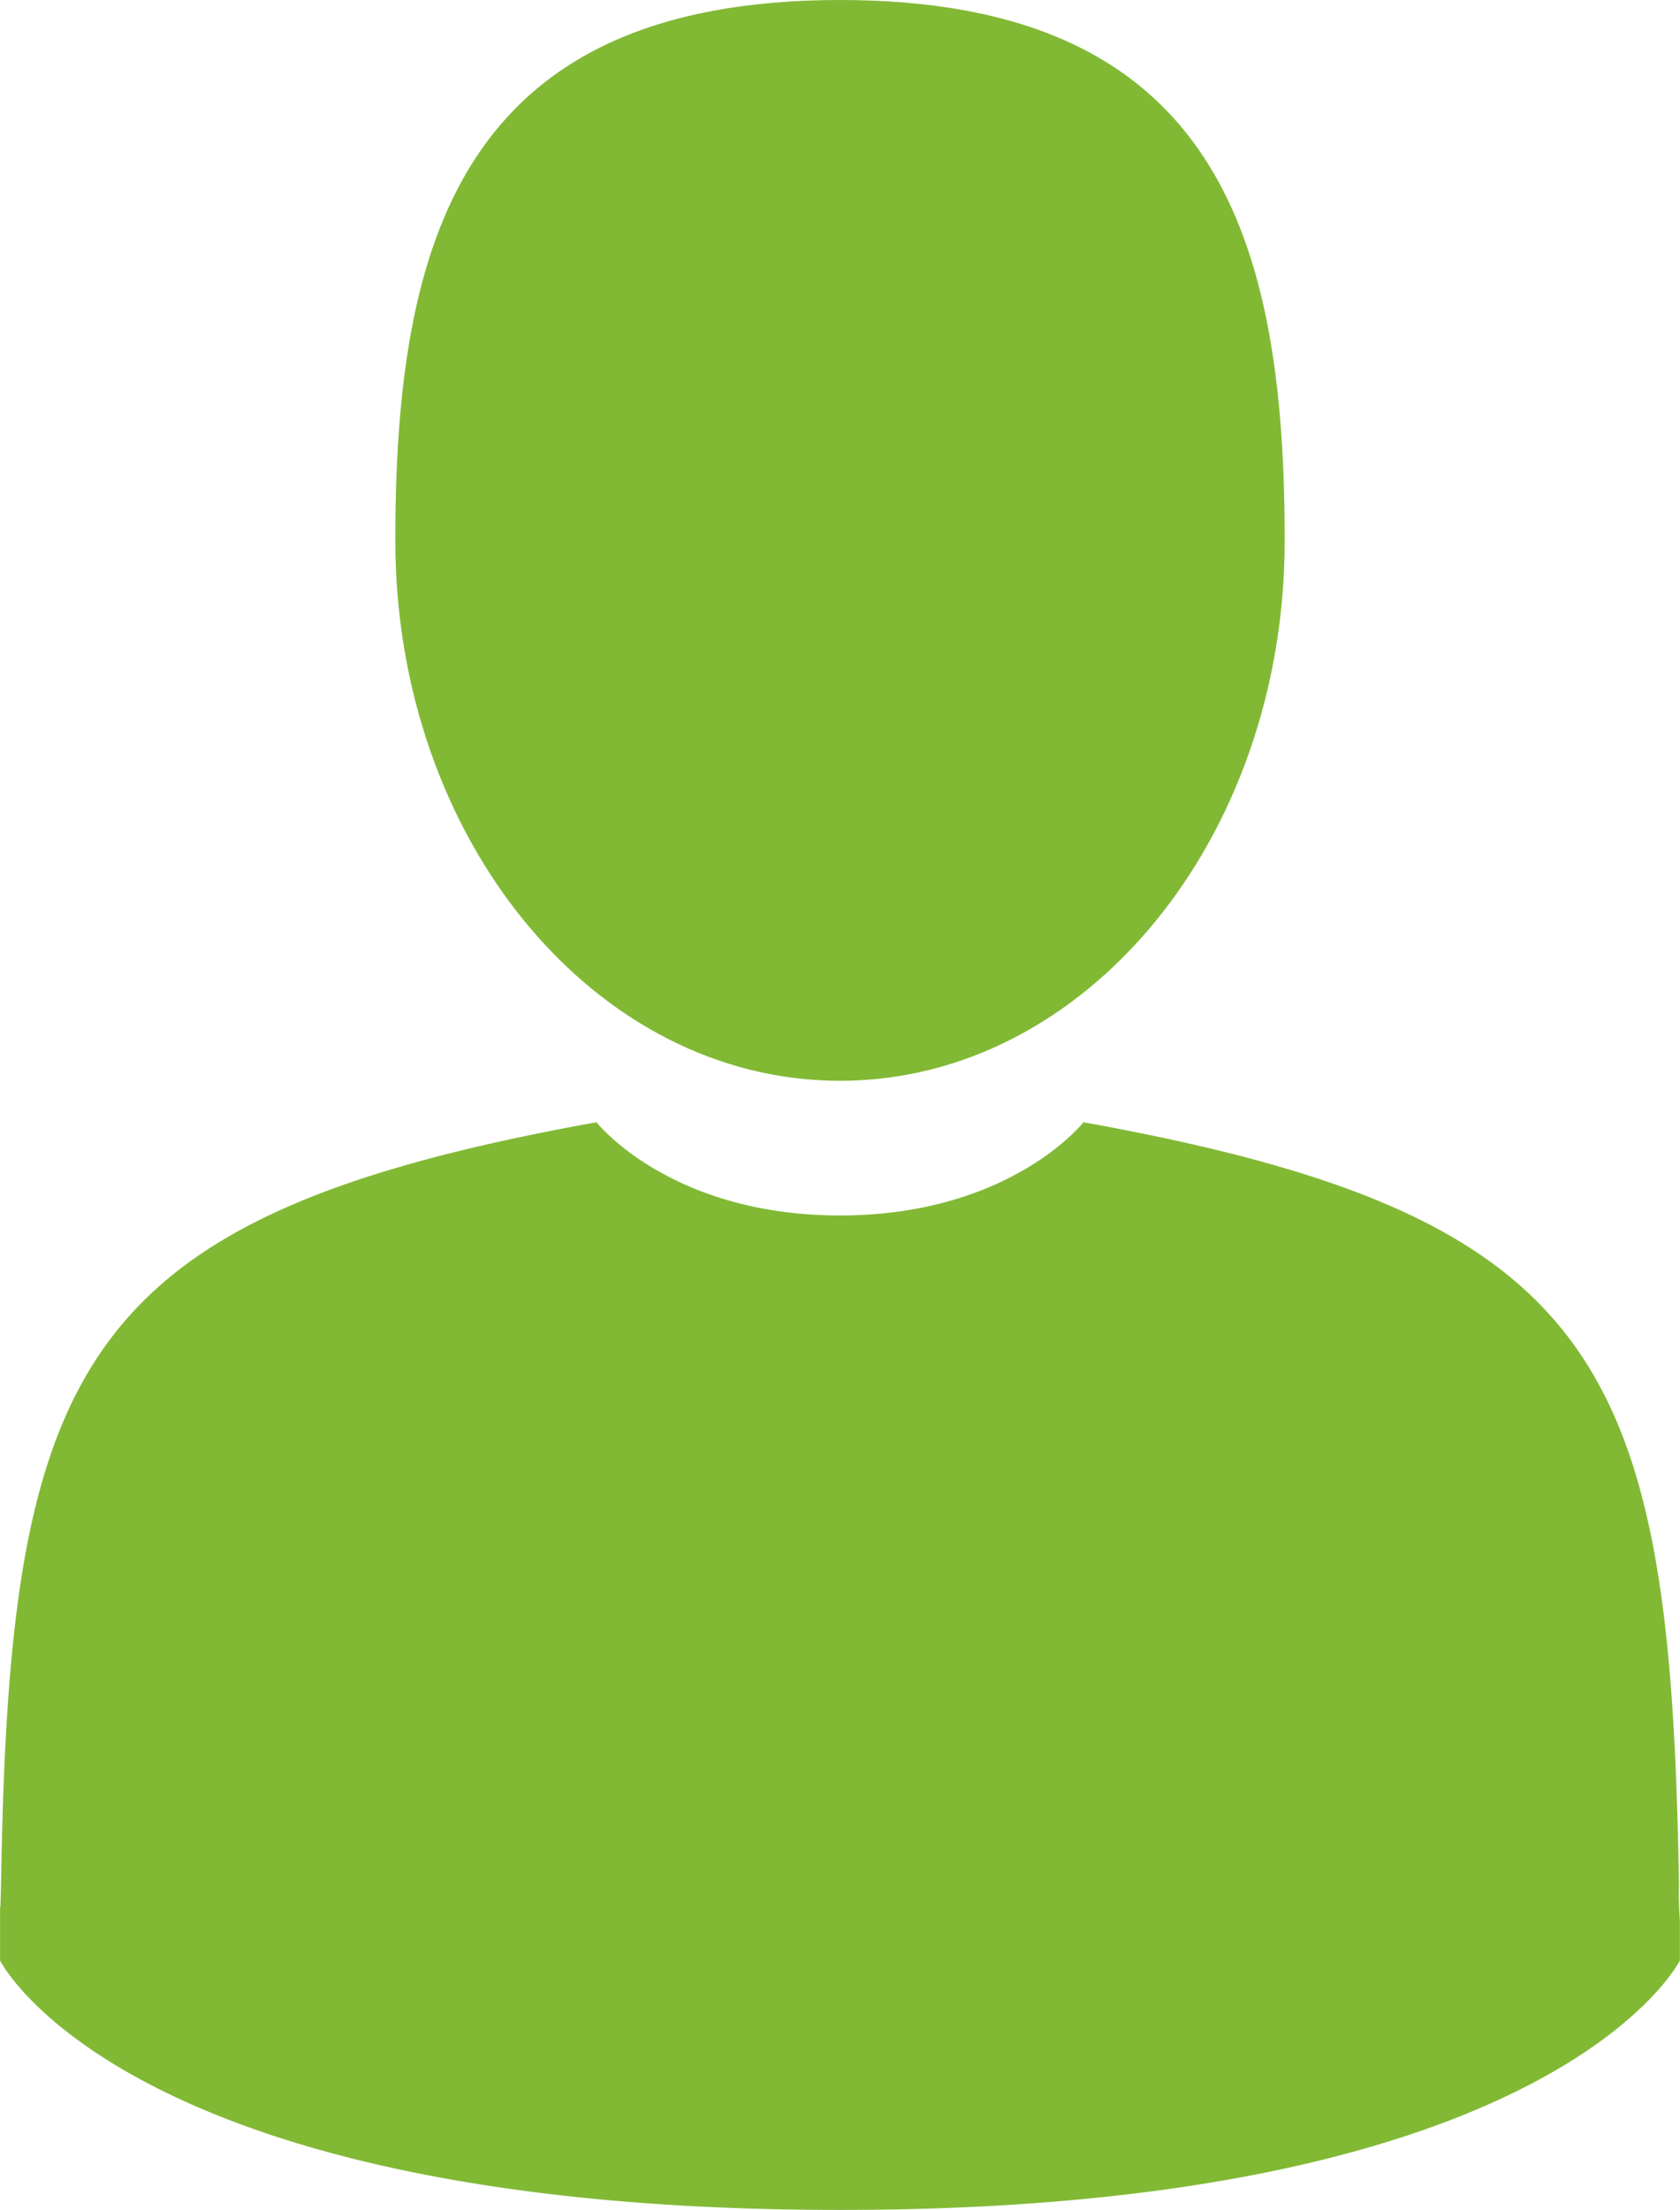
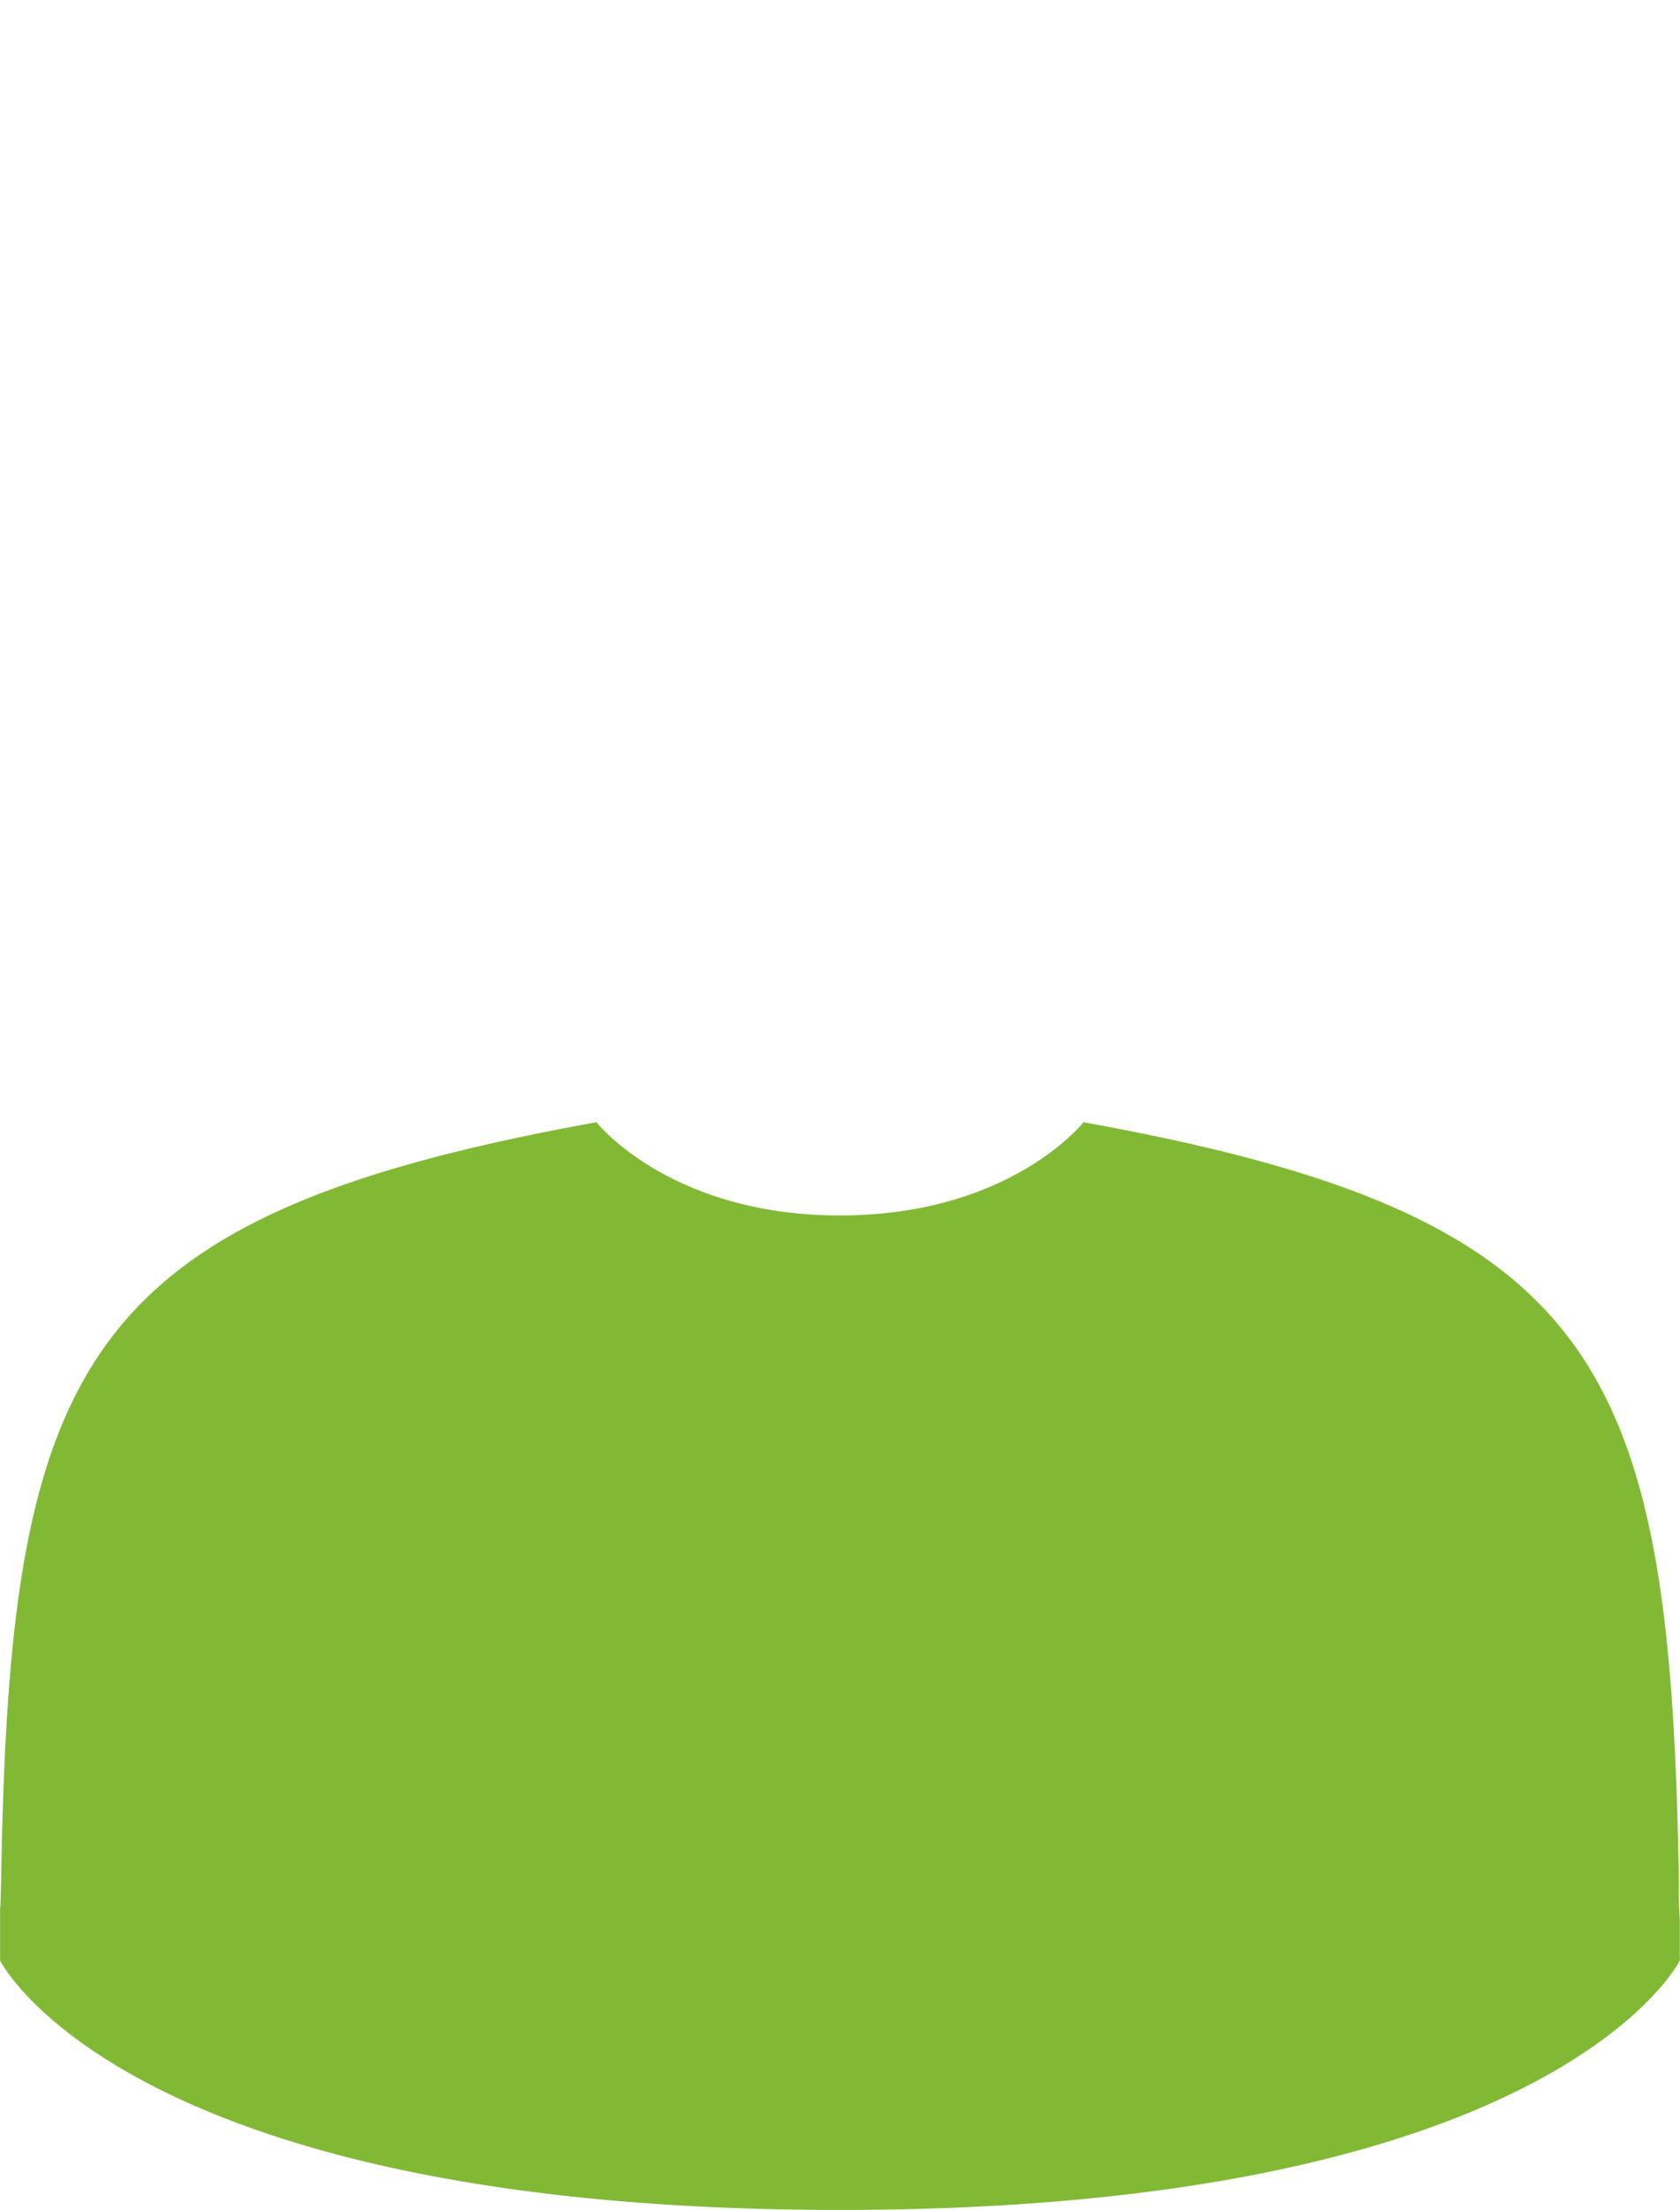
<svg xmlns="http://www.w3.org/2000/svg" width="57.869" height="76.083" viewBox="0 0 57.869 76.083">
  <g id="male" transform="translate(-41.895)">
-     <path id="Tracé_4" data-name="Tracé 4" d="M119.853,37.21c8.459,0,15.317-8.33,15.317-18.6S132.919,0,119.853,0s-15.318,8.33-15.318,18.605S111.393,37.21,119.853,37.21Z" transform="translate(-49.023)" fill="#81b935" />
    <path id="Tracé_5" data-name="Tracé 5" d="M41.9,300.694c0-.626-.005-.176,0,0Z" transform="translate(0 -235.077)" fill="#81b935" />
-     <path id="Tracé_6" data-name="Tracé 6" d="M308.085,302.055c.008-.172,0-1.19,0,0Z" transform="translate(-208.325 -235.949)" fill="#81b935" />
+     <path id="Tracé_6" data-name="Tracé 6" d="M308.085,302.055c.008-.172,0-1.19,0,0" transform="translate(-208.325 -235.949)" fill="#81b935" />
    <path id="Tracé_7" data-name="Tracé 7" d="M99.737,203.969c-.284-17.9-2.621-23-20.51-26.229,0,0-2.518,3.209-8.387,3.209s-8.388-3.209-8.388-3.209c-17.694,3.193-20.174,8.218-20.5,25.647-.027,1.423-.039,1.5-.044,1.333,0,.31,0,.882,0,1.881,0,0,4.259,8.586,28.929,8.586S99.769,206.6,99.769,206.6c0-.642,0-1.088,0-1.391A11.519,11.519,0,0,1,99.737,203.969Z" transform="translate(-0.01 -139.103)" fill="#81b935" />
  </g>
</svg>